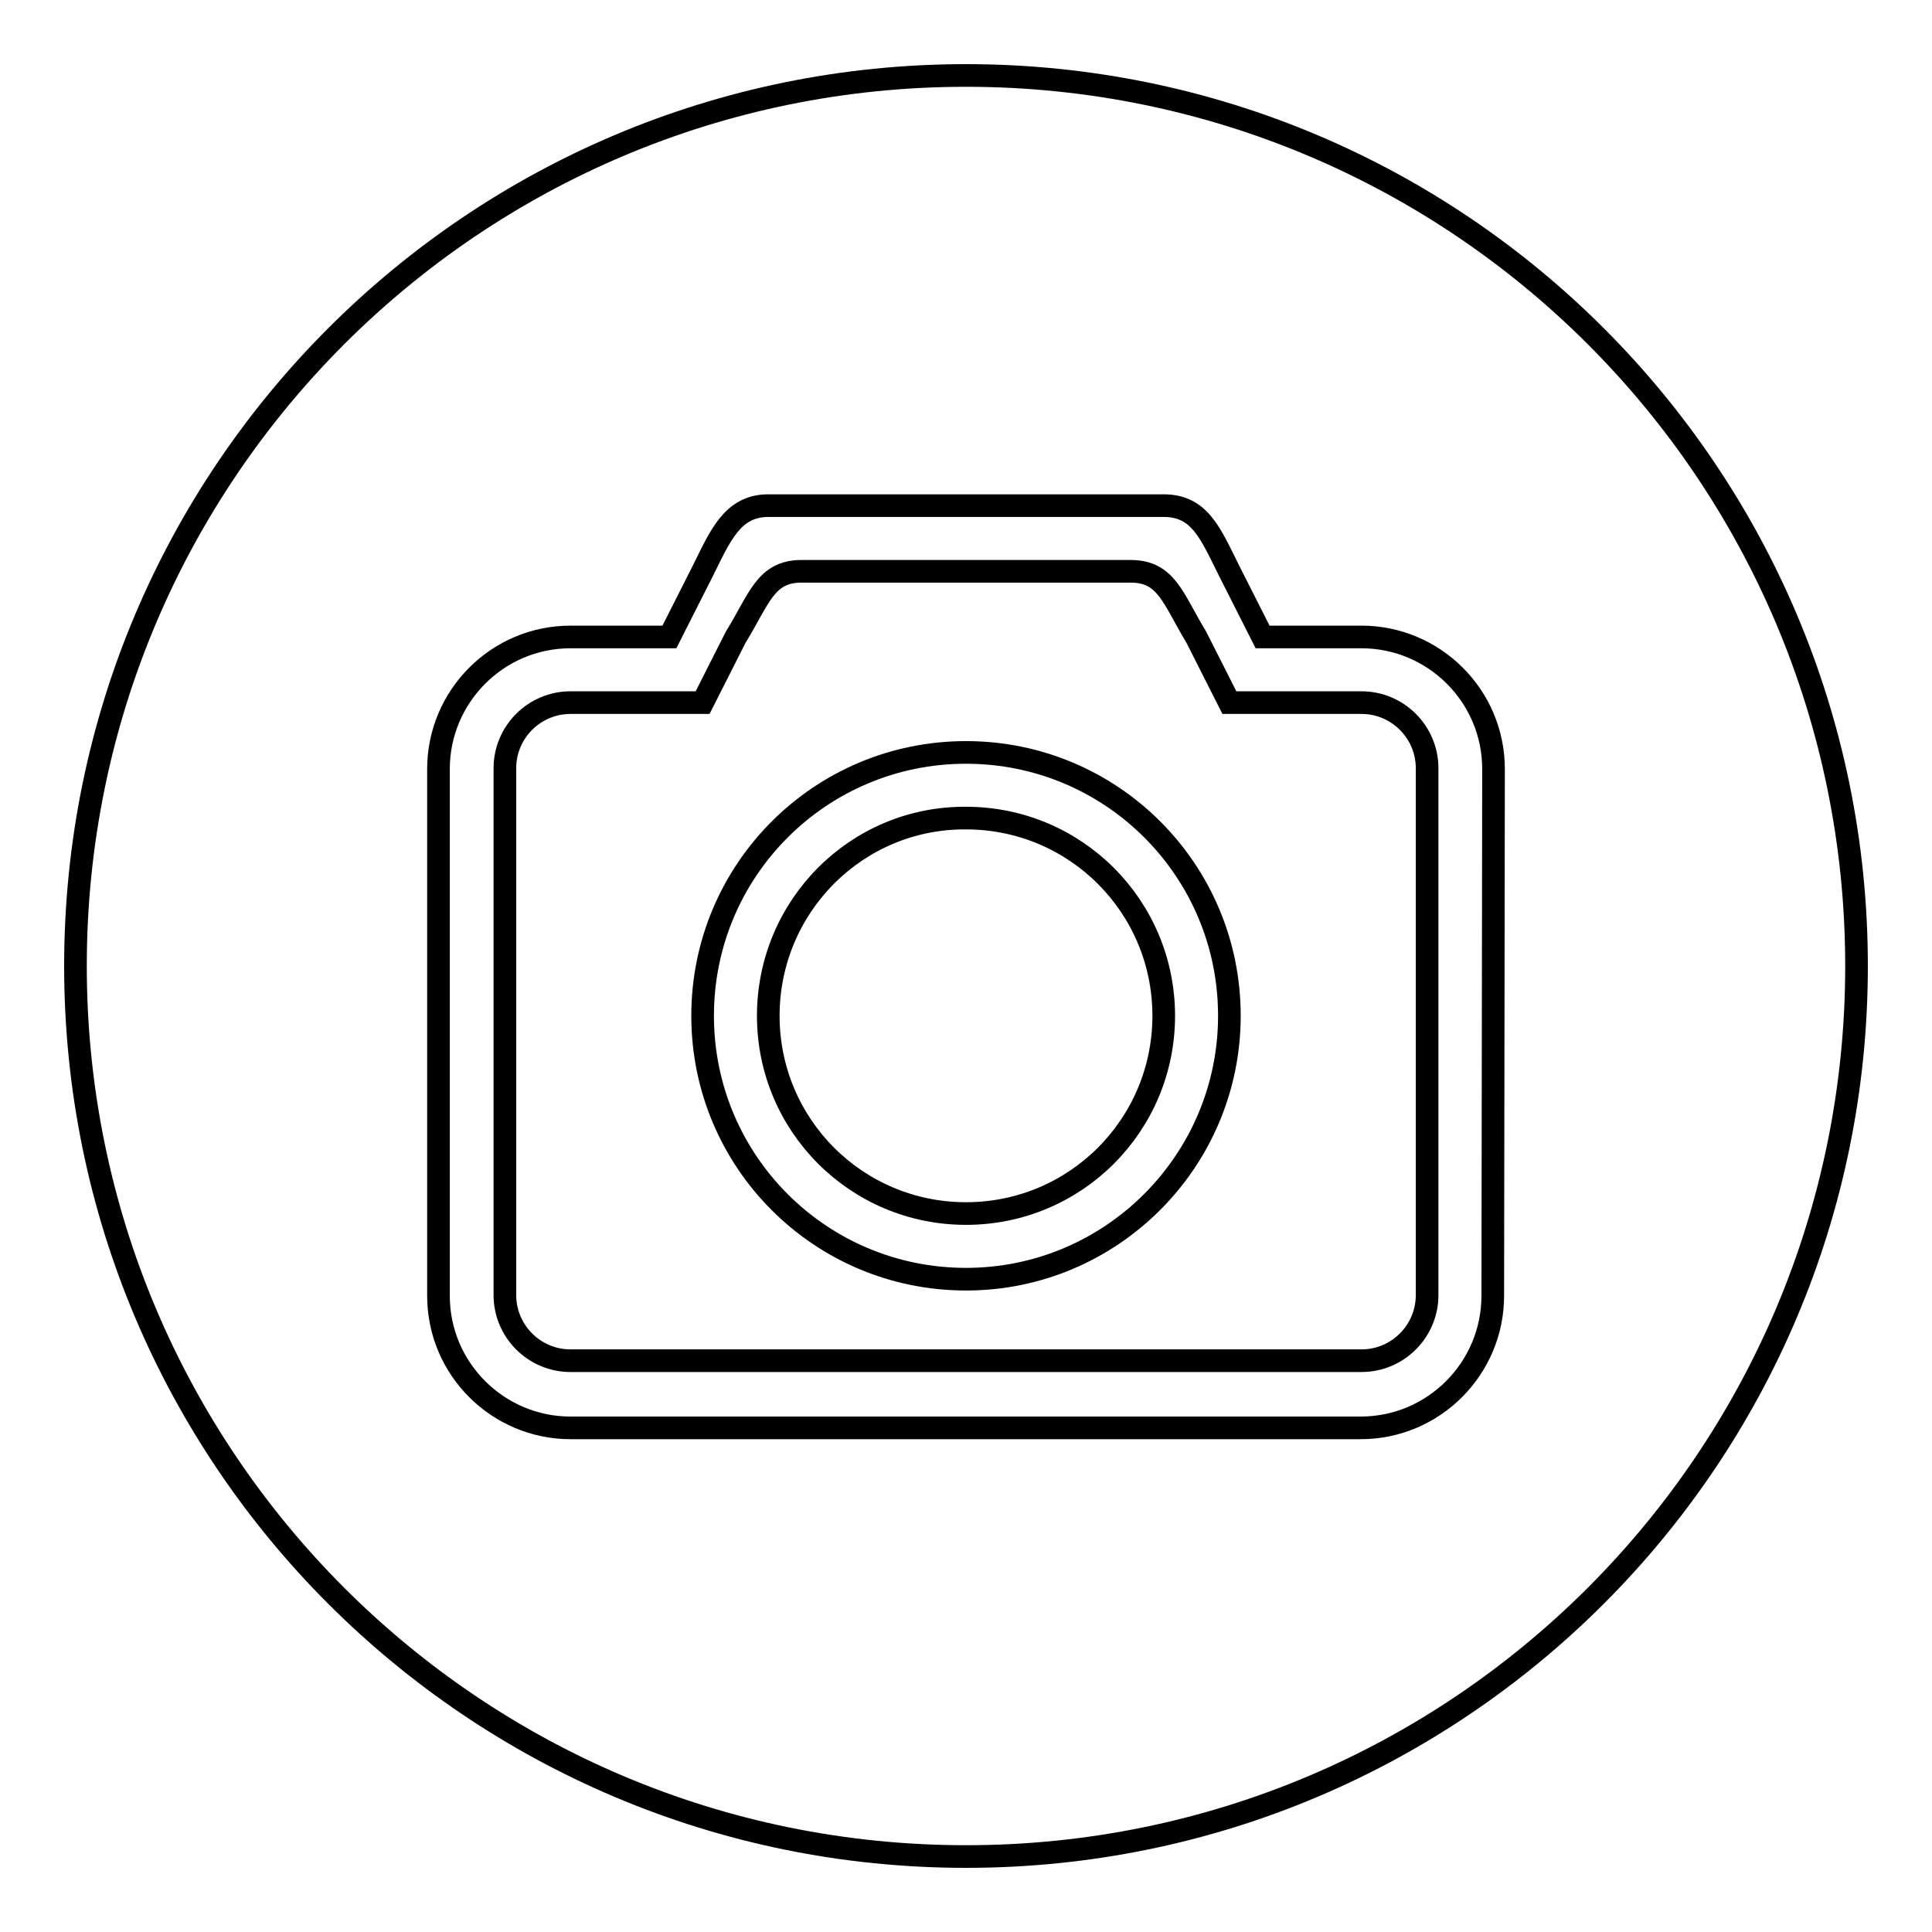
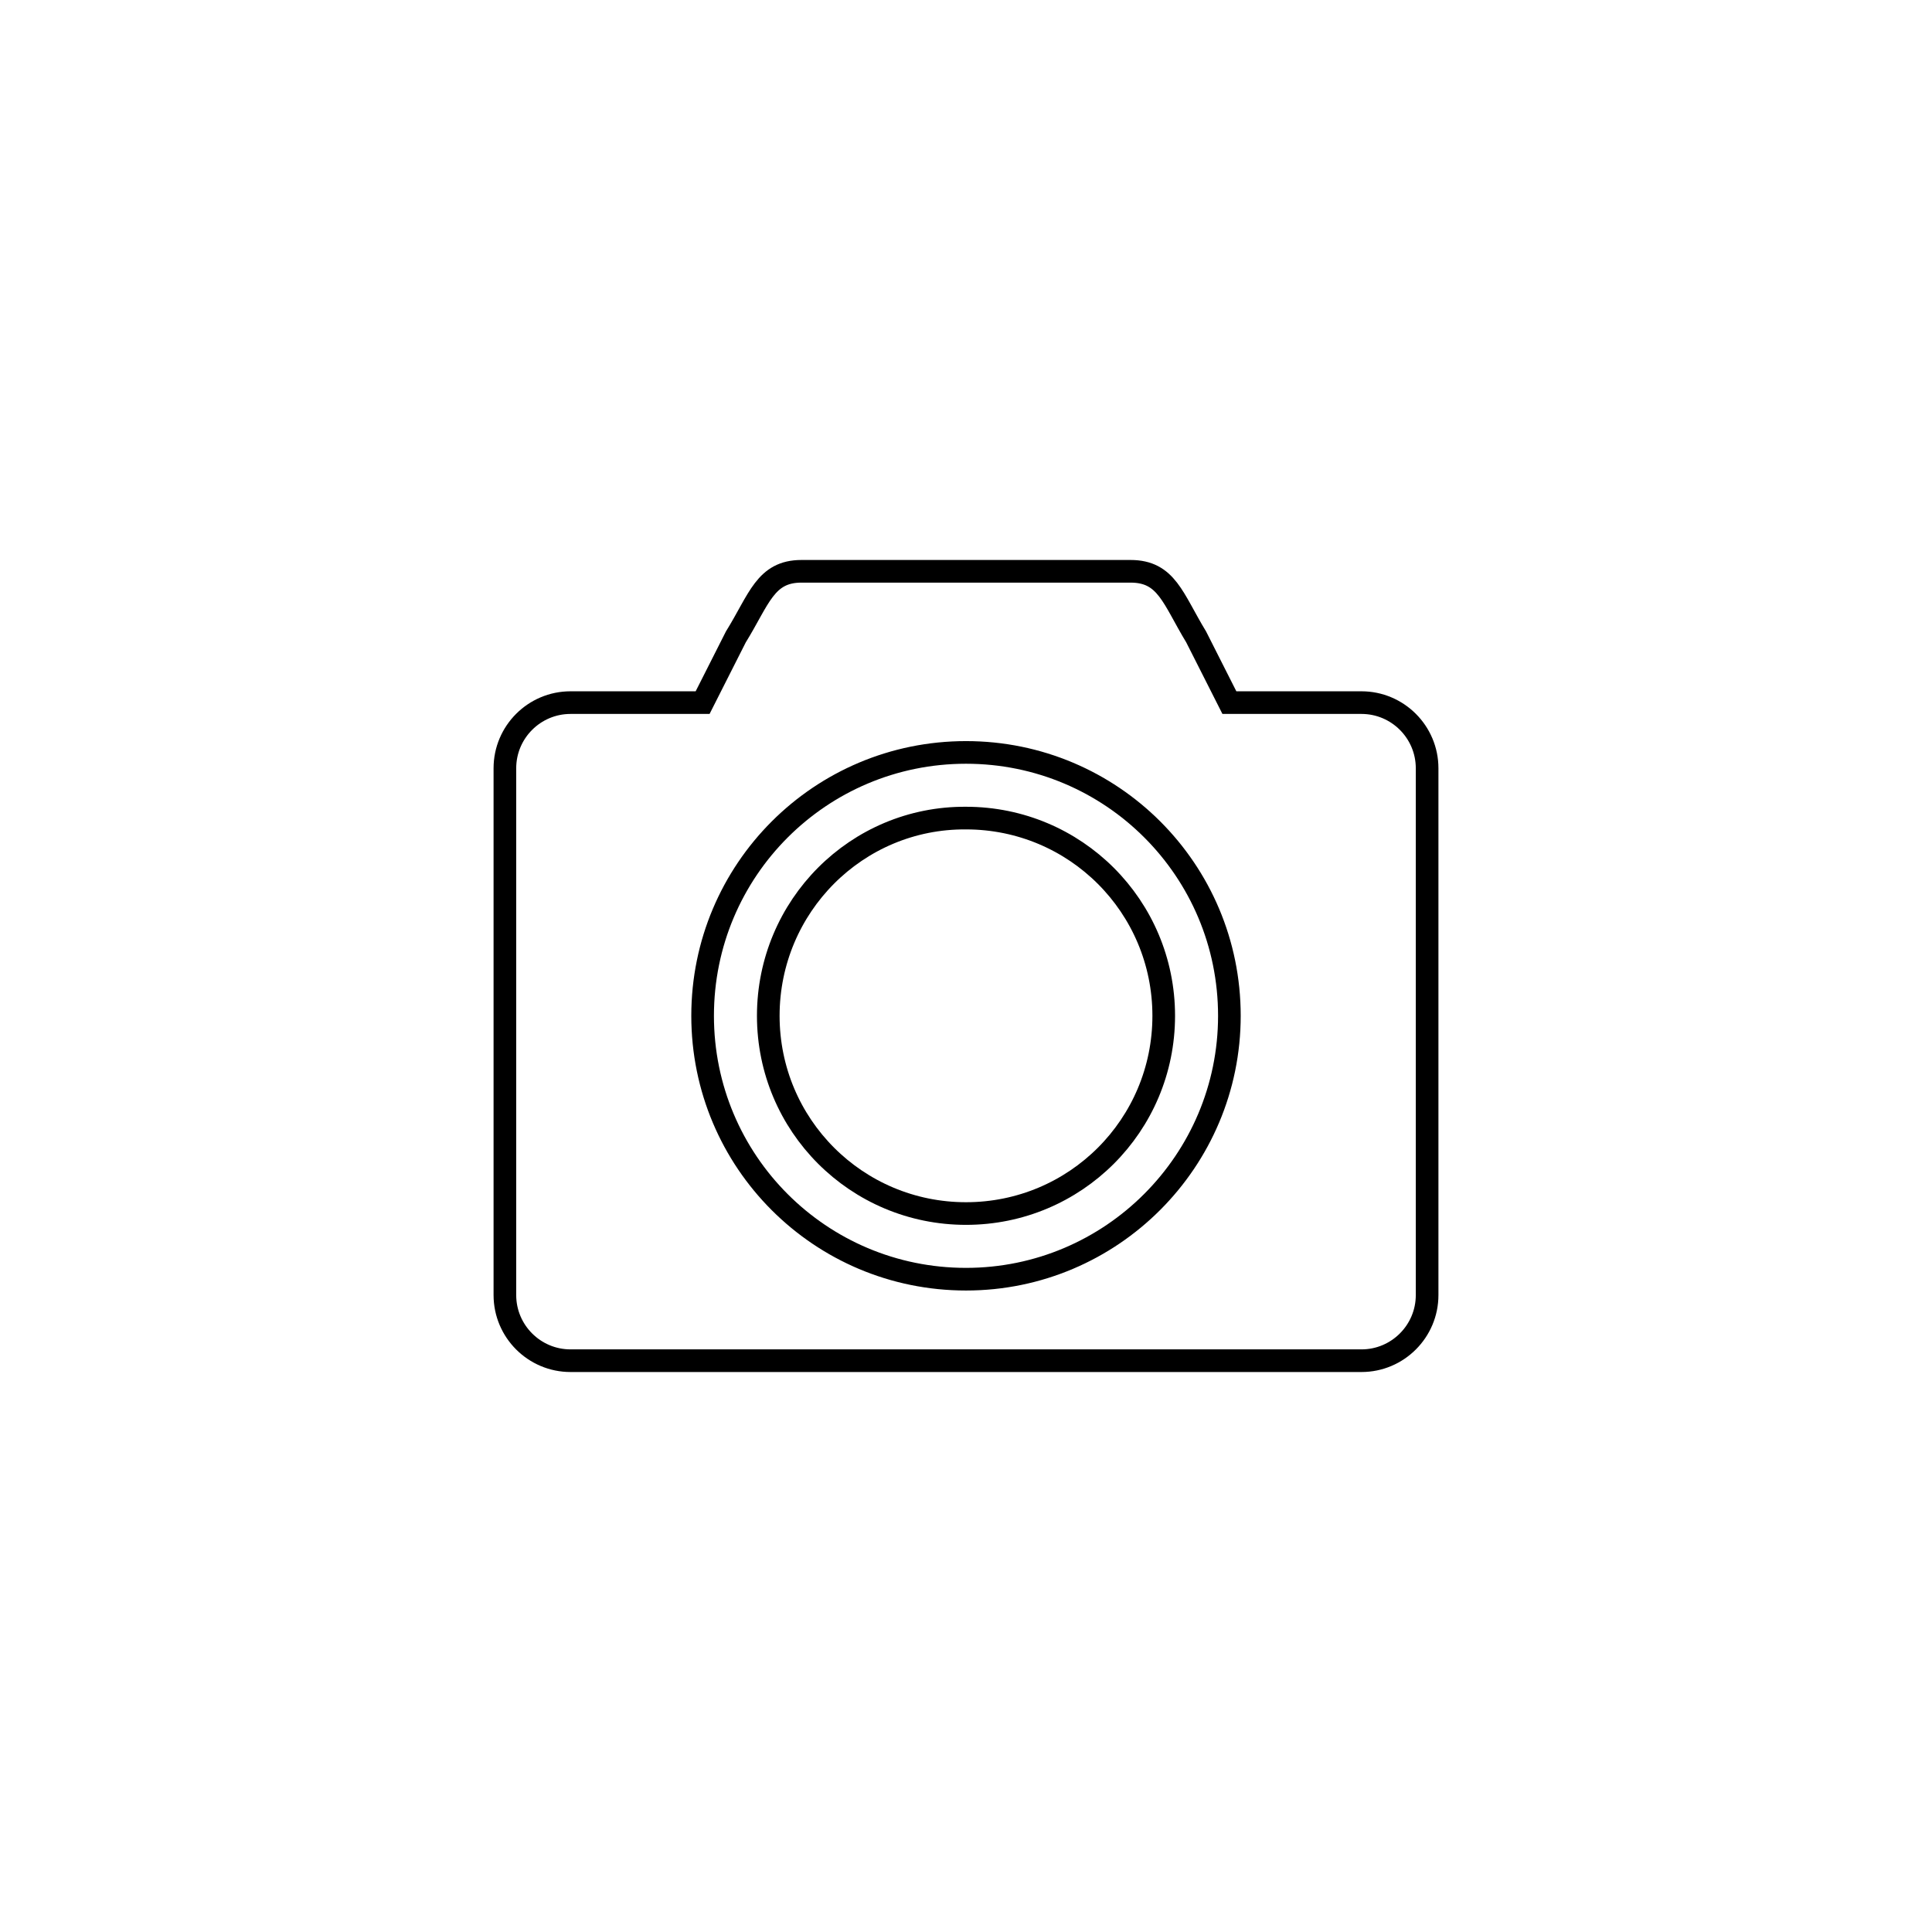
<svg xmlns="http://www.w3.org/2000/svg" version="1.1" x="0px" y="0px" viewBox="0 0 256 256" enable-background="new 0 0 256 256" xml:space="preserve">
  <g>
    <g>
      <path stroke-width="3" fill-opacity="0" stroke="#000000" d="M180.4,93.1h-17.5l-4.4-8.7c-3.1-5.1-3.9-8.7-8.7-8.7h-43.6c-4.8,0-5.6,3.7-8.7,8.7l-4.4,8.7H75.6c-4.8,0-8.7,3.9-8.7,8.7v69.8c0,4.8,3.9,8.7,8.7,8.7h104.8c4.8,0,8.7-3.9,8.7-8.7v-69.8C189.1,97,185.2,93.1,180.4,93.1z M128,169.5c-19.3,0-34.9-15.6-34.9-34.9c0-19.3,15.6-34.9,34.9-34.9s34.9,15.6,34.9,34.9C162.9,153.8,147.3,169.5,128,169.5z" />
      <path stroke-width="3" fill-opacity="0" stroke="#000000" d="M101.8,134.6c0,14.5,11.7,26.2,26.2,26.2c14.5,0,26.2-11.7,26.2-26.2c0-14.5-11.7-26.2-26.2-26.2C113.5,108.3,101.8,120.1,101.8,134.6z" />
-       <path stroke-width="3" fill-opacity="0" stroke="#000000" d="M128,10C62.8,10,10,62.8,10,128c0,65.2,52.8,118,118,118c65.2,0,118-52.8,118-118C246,62.8,193.2,10,128,10z M197.8,171.7c0,9.6-7.8,17.5-17.5,17.5H75.6c-9.6,0-17.5-7.8-17.5-17.5v-69.8c0-9.6,7.8-17.5,17.5-17.5h13.1l4.4-8.7c2.3-4.6,3.9-8.7,8.7-8.7h52.4c4.8,0,6.2,3.7,8.7,8.7l4.4,8.7h13.1c9.6,0,17.5,7.8,17.5,17.5L197.8,171.7L197.8,171.7z" />
    </g>
  </g>
</svg>